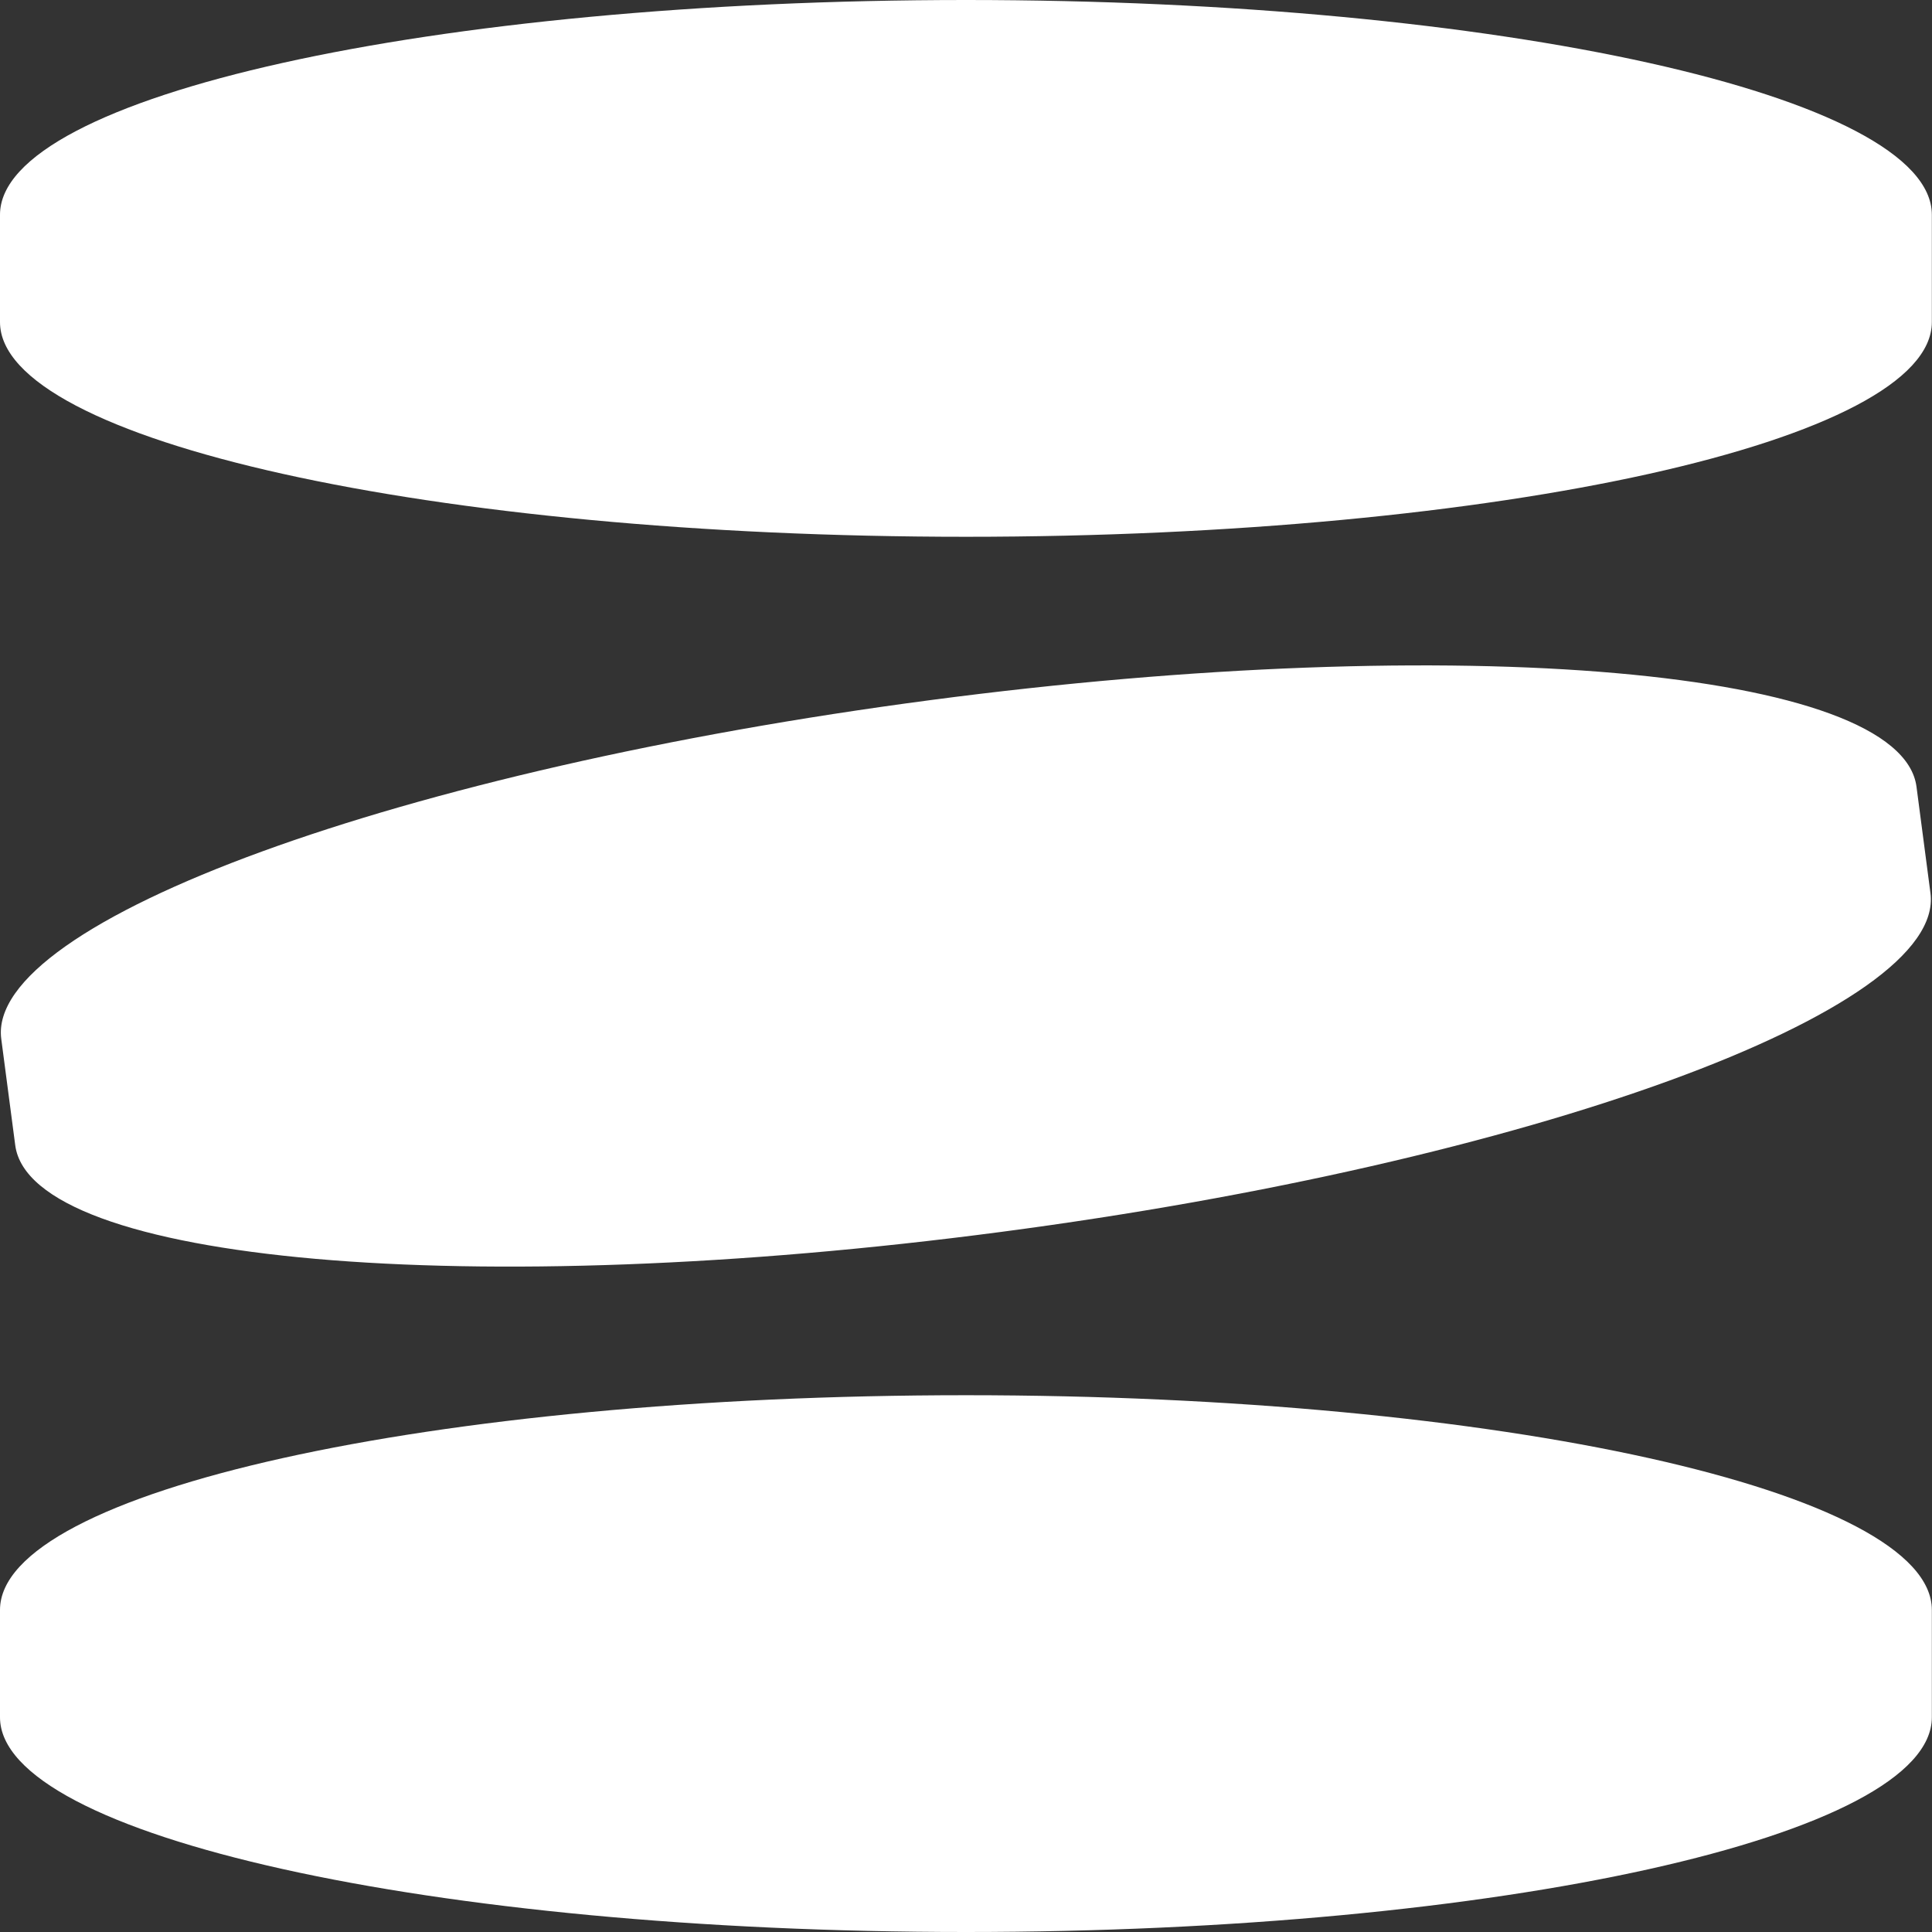
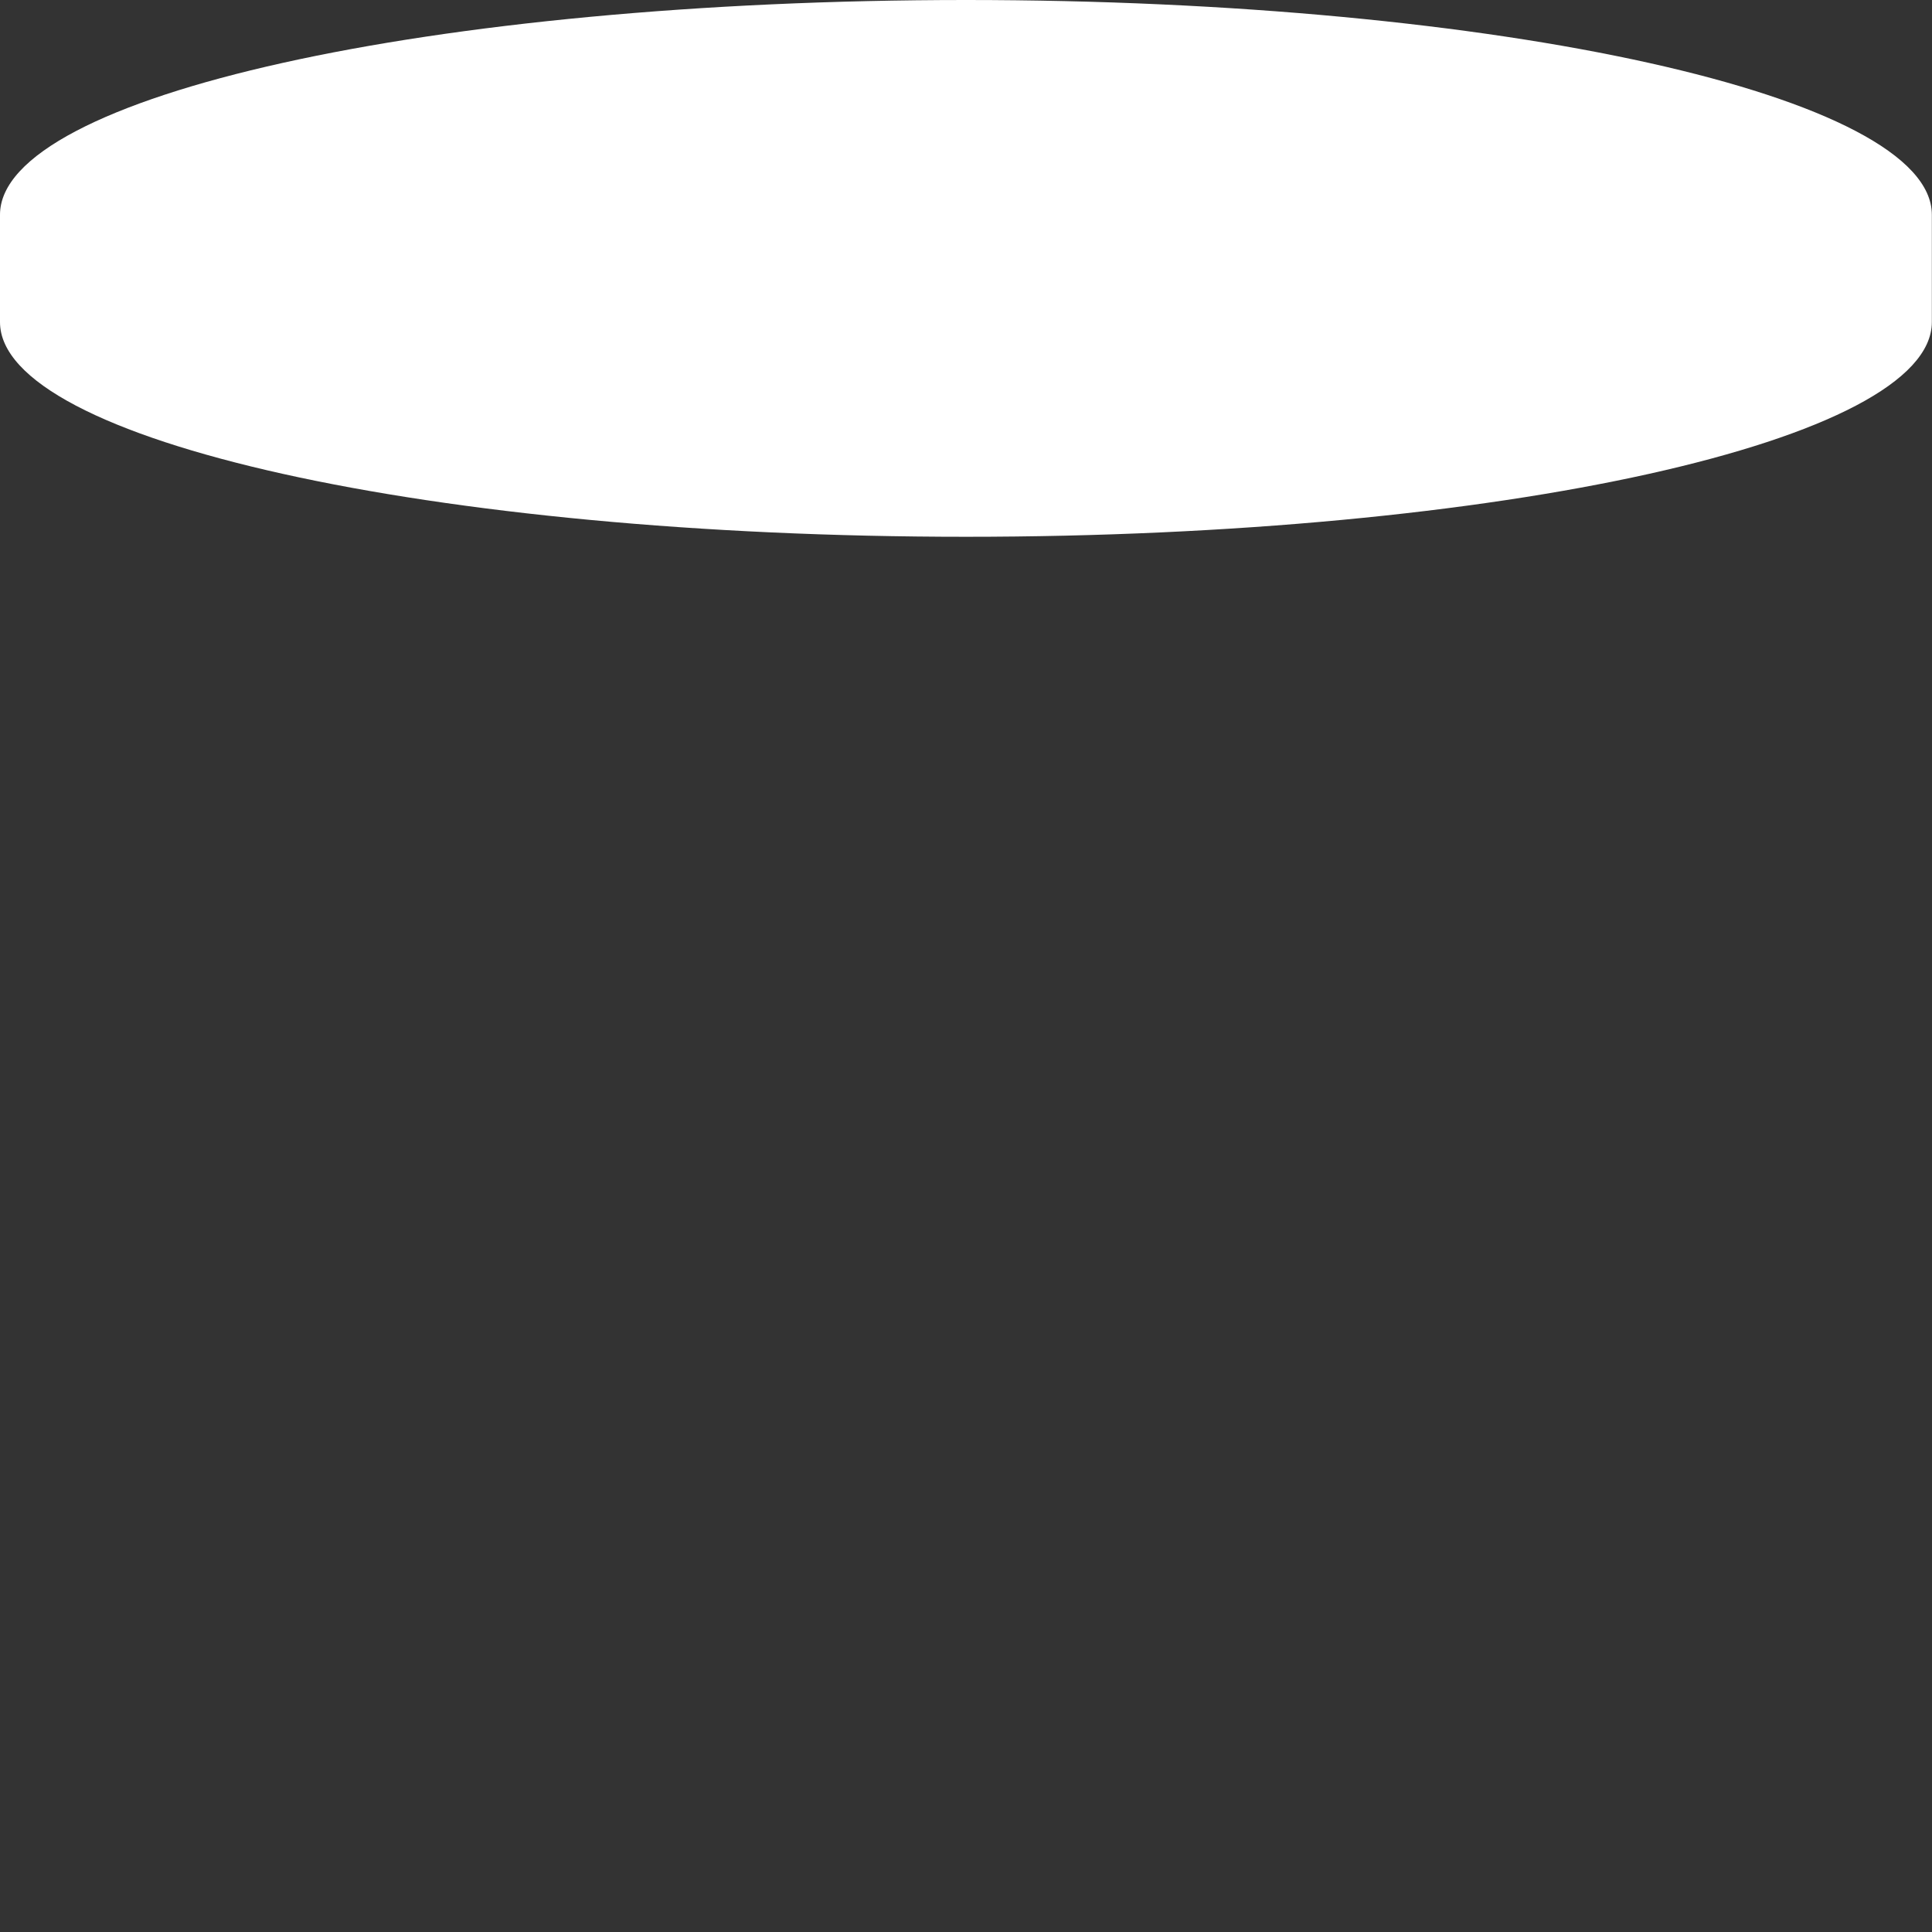
<svg xmlns="http://www.w3.org/2000/svg" width="80" height="80" viewBox="0 0 80 80" fill="none">
  <rect x="0" y="0" width="80" height="80" fill="#333333" stroke="none" />
  <g clip-path="url(#clip0_3727_931)">
-     <path fill-rule="evenodd" clip-rule="evenodd" d="M39.997 57.773C17.909 57.773 0 61.749 0 66.664V71.109C0 76.018 17.909 80 39.997 80C62.085 80 79.994 76.023 79.994 71.109V66.664C79.994 61.755 62.085 57.773 39.997 57.773Z" fill="white" />
-     <path fill-rule="evenodd" clip-rule="evenodd" d="M41.444 51.012C63.347 48.13 80.579 41.843 79.936 36.981L79.358 32.576C78.715 27.709 60.441 26.099 38.544 28.988C16.641 31.87 -0.59 38.156 0.052 43.019L0.631 47.423C1.273 52.291 19.547 53.901 41.444 51.012Z" fill="white" />
    <path fill-rule="evenodd" clip-rule="evenodd" d="M39.997 0C17.903 0 0 3.977 0 8.891V13.336C0 18.245 17.909 22.227 39.997 22.227C62.085 22.227 79.994 18.245 79.994 13.336V8.891C79.994 3.982 62.085 0 39.997 0Z" fill="white" />
  </g>
  <defs>
    <clipPath id="clip0_3727_931">
      <rect width="80" height="80" fill="white" />
    </clipPath>
  </defs>
</svg>